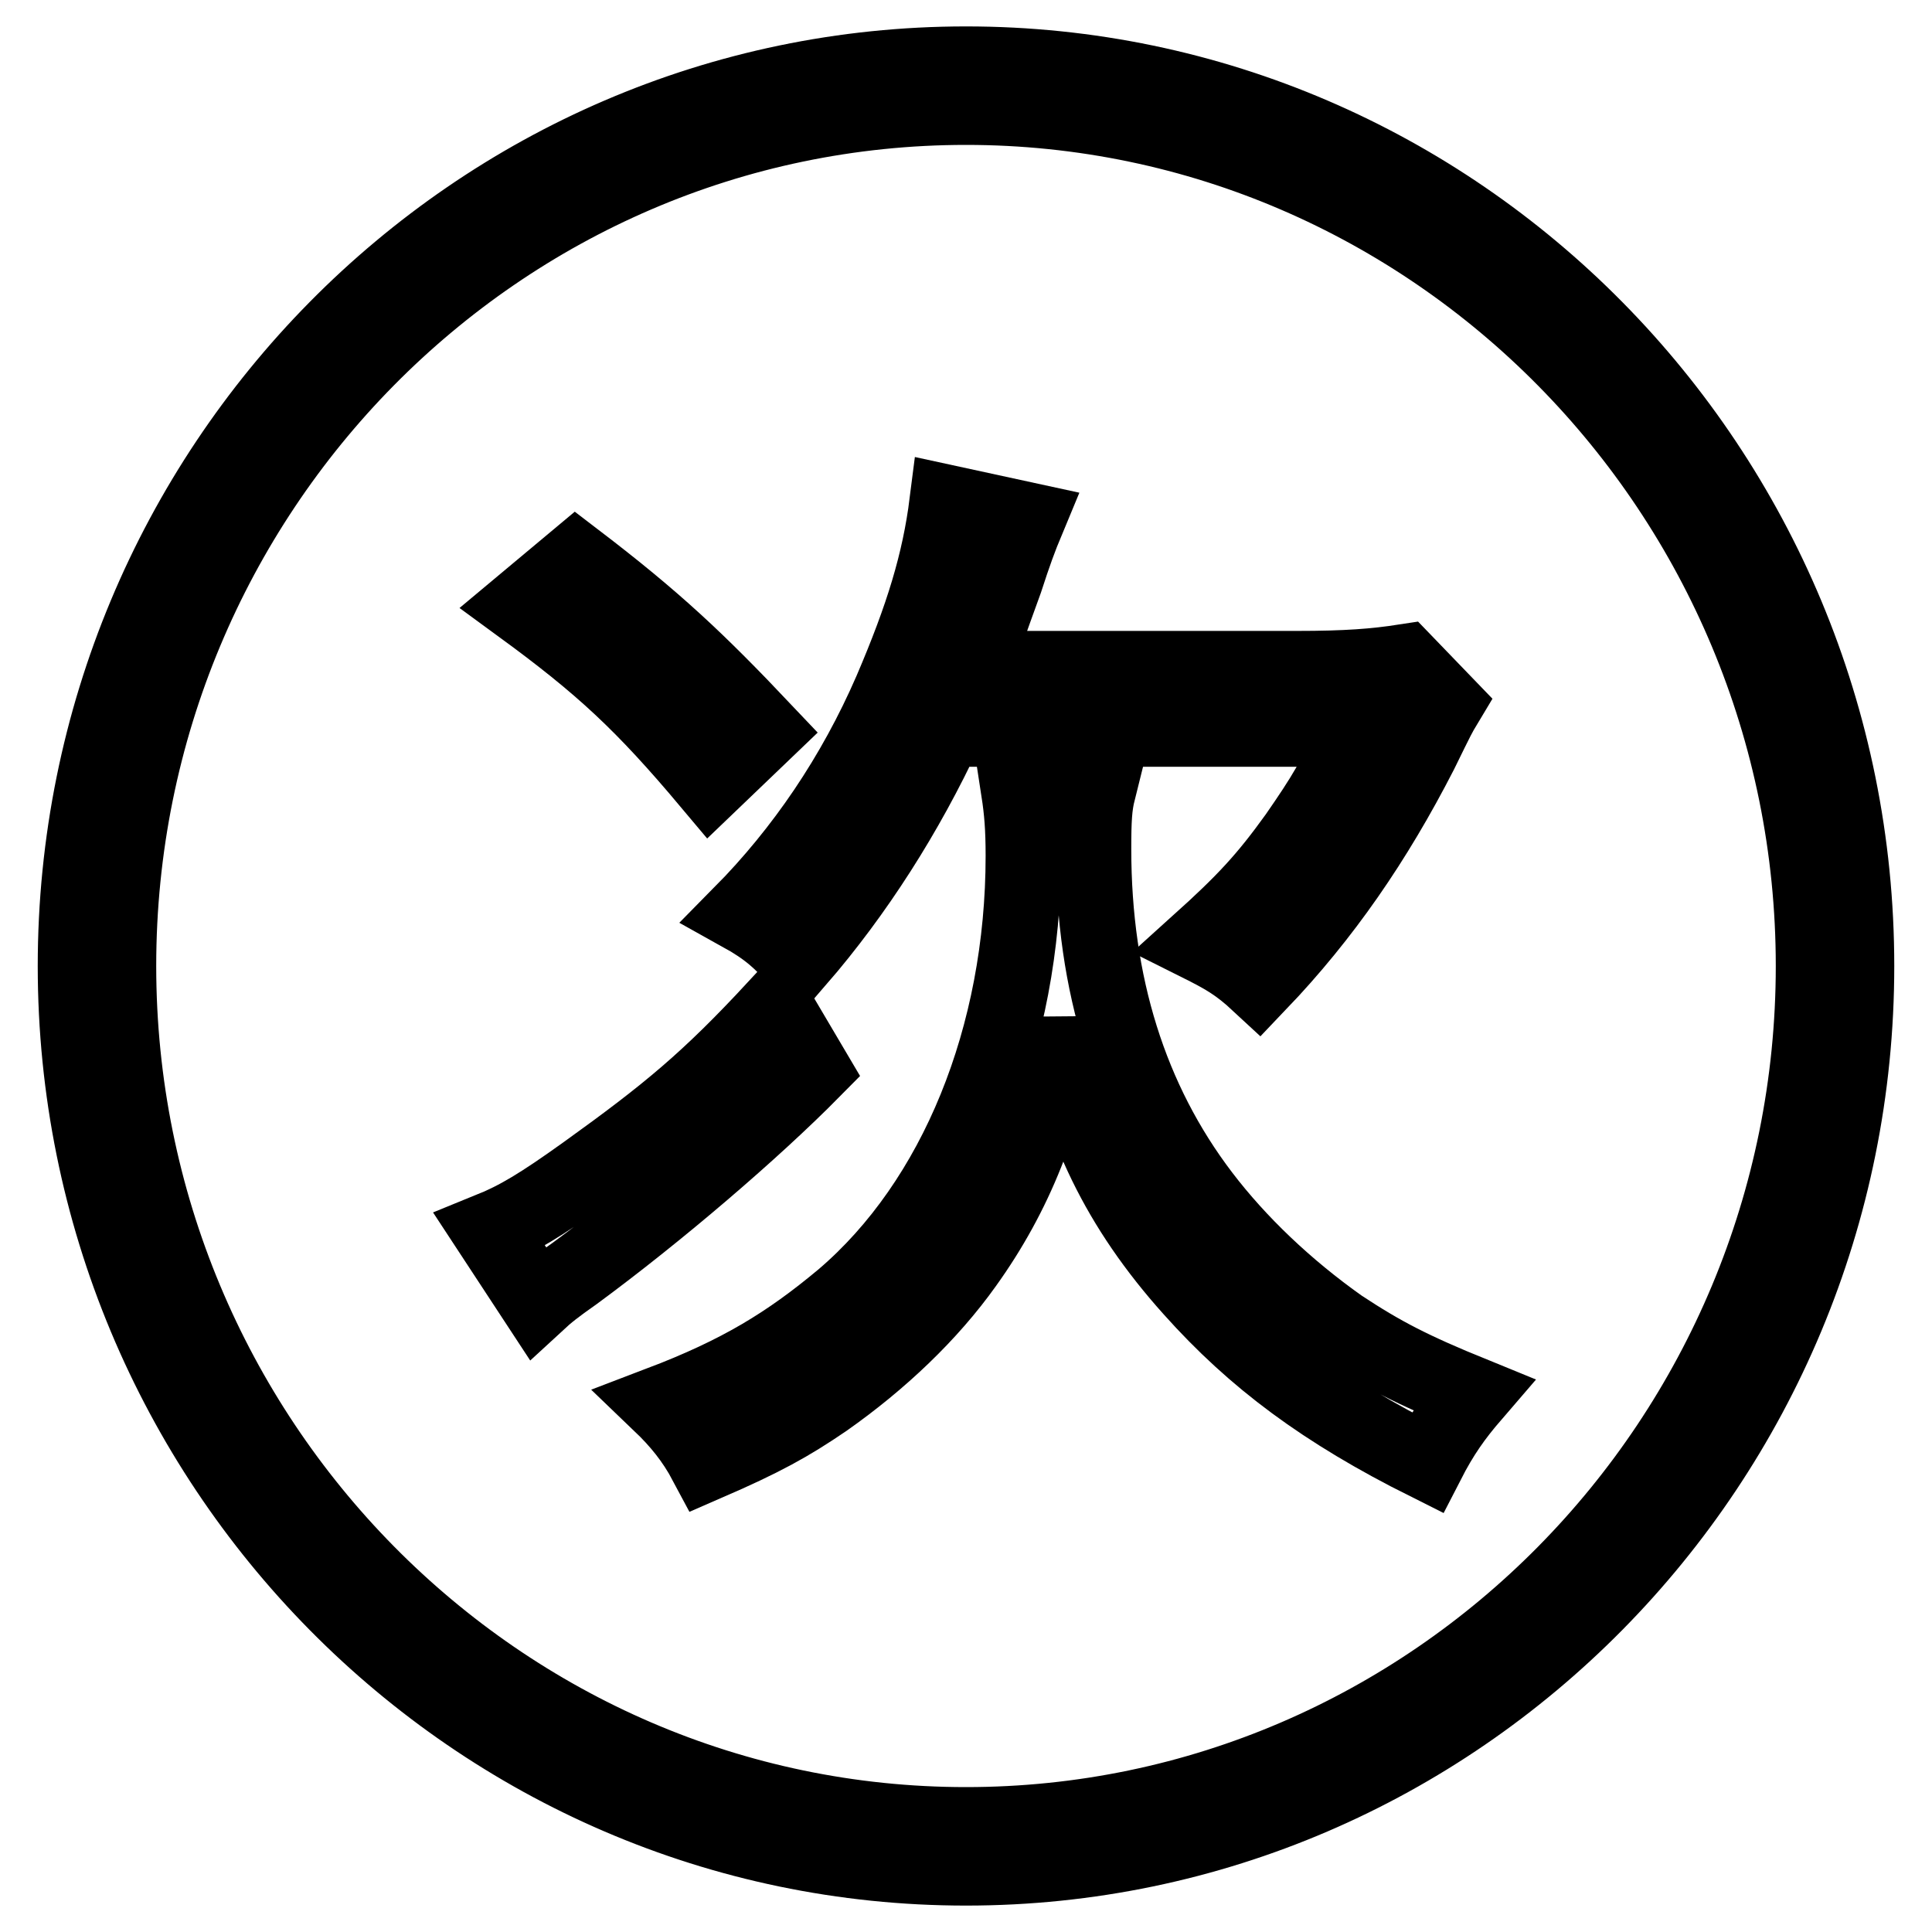
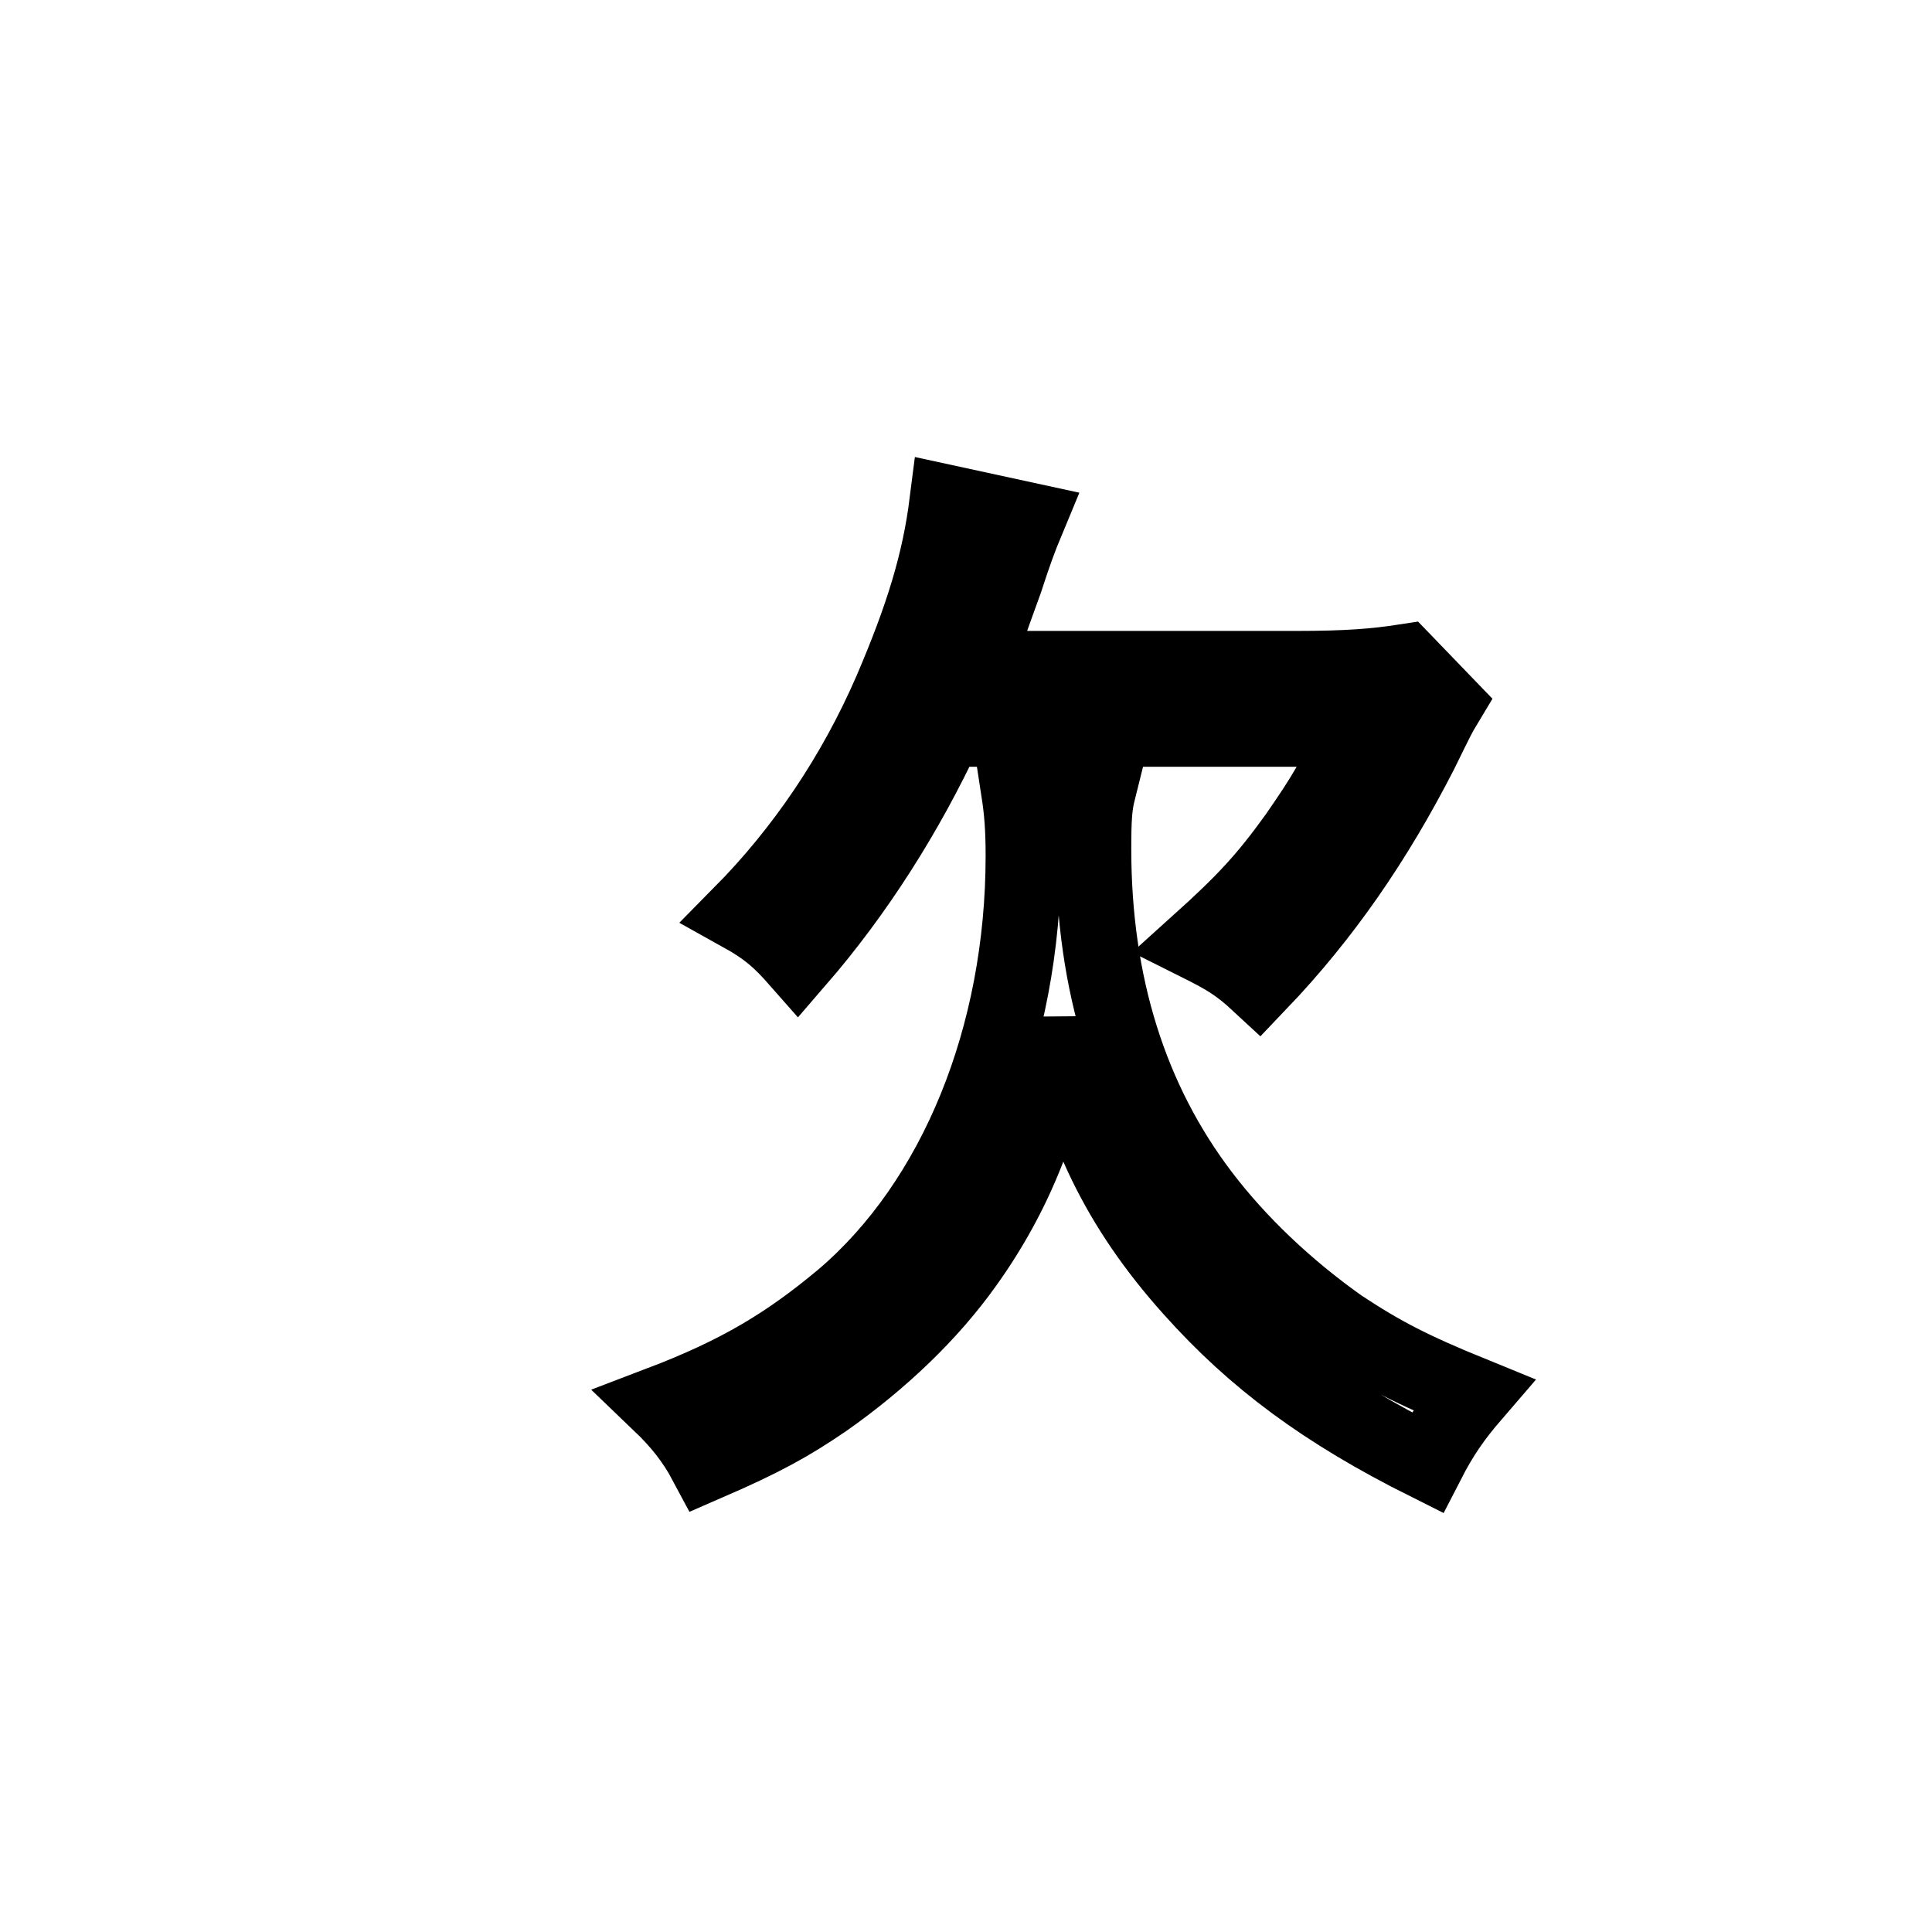
<svg xmlns="http://www.w3.org/2000/svg" version="1.1" x="0px" y="0px" viewBox="0 0 256 256" enable-background="new 0 0 256 256" xml:space="preserve">
  <g>
    <g>
-       <path stroke-width="10" fill-opacity="0" stroke="#000000" d="M128,8.5C62.9,8.5,10,62.1,10,128c0,65.9,52.9,119.5,118,119.5c65.1,0,118-53.6,118-119.5C246,62.1,193.1,8.5,128,8.5z M128,241.8c-61.9,0-112.3-51.1-112.3-113.8C15.7,65.2,66.1,14.2,128,14.2c61.9,0,112.3,51.1,112.3,113.8C240.3,190.8,189.9,241.8,128,241.8z" />
      <path stroke-width="10" fill-opacity="0" stroke="#000000" d="M105.7,127.2c7.7-8.9,14.4-19.4,19.6-30.6h54.5c-2.7,6.3-4.4,9-8,14.2c-4.1,5.7-6.9,8.7-13,14.2c3.4,1.7,5.2,2.7,8,5.3c8.6-9,15.4-18.9,21.4-30.6c2.4-4.9,2.4-4.9,3.3-6.4l-5.4-5.6c-3.9,0.6-7.6,0.9-14.3,0.9h-42.9c1.4-3.4,2.1-5.7,4.3-11.7c1.2-3.7,1.9-5.6,2.9-8l-10.6-2.3c-1,7.9-3.2,15.1-7.4,24.9c-4.9,11.3-11.7,21.3-19.9,29.6C101.8,123.1,103.5,124.7,105.7,127.2z" />
-       <path stroke-width="10" fill-opacity="0" stroke="#000000" d="M94.1,103.8l7.2-6.9c-8.9-9.4-14.4-14.6-25-22.7L69,80.3C79.8,88.2,85.2,93.2,94.1,103.8z" />
-       <path stroke-width="10" fill-opacity="0" stroke="#000000" d="M107.7,141.8l-4.9-8.3c-8.9,9.6-14.2,14-25.2,21.9c-6,4.3-9,6.1-12.7,7.6l6.3,9.6c1.3-1.2,2.3-2,5-3.9C87.2,160.6,99.8,149.8,107.7,141.8z" />
      <path stroke-width="10" fill-opacity="0" stroke="#000000" d="M159.3,158.4c-9.6-12.6-14.4-28-14.4-45.9c0-3.9,0.1-5.7,0.6-7.7H135c0.4,2.6,0.6,4.9,0.6,8.6c0,23.9-8.9,45.8-23.9,58.6c-7.3,6.1-13.7,10-24.2,14c2.4,2.3,4.4,4.7,6.1,7.9c7.6-3.3,11-5.2,15.7-8.4c7.4-5.2,13.9-11.4,18.6-18c6.6-9.2,10.7-19.4,12.7-32c2.4,13.6,7.7,24.6,17.3,35.3c8.3,9.3,17.6,16.2,31.2,23c1.9-3.7,3.6-6.1,6.1-9c-8.1-3.3-12-5.3-17.6-9C170.4,170.7,164.1,164.7,159.3,158.4z" />
    </g>
  </g>
</svg>